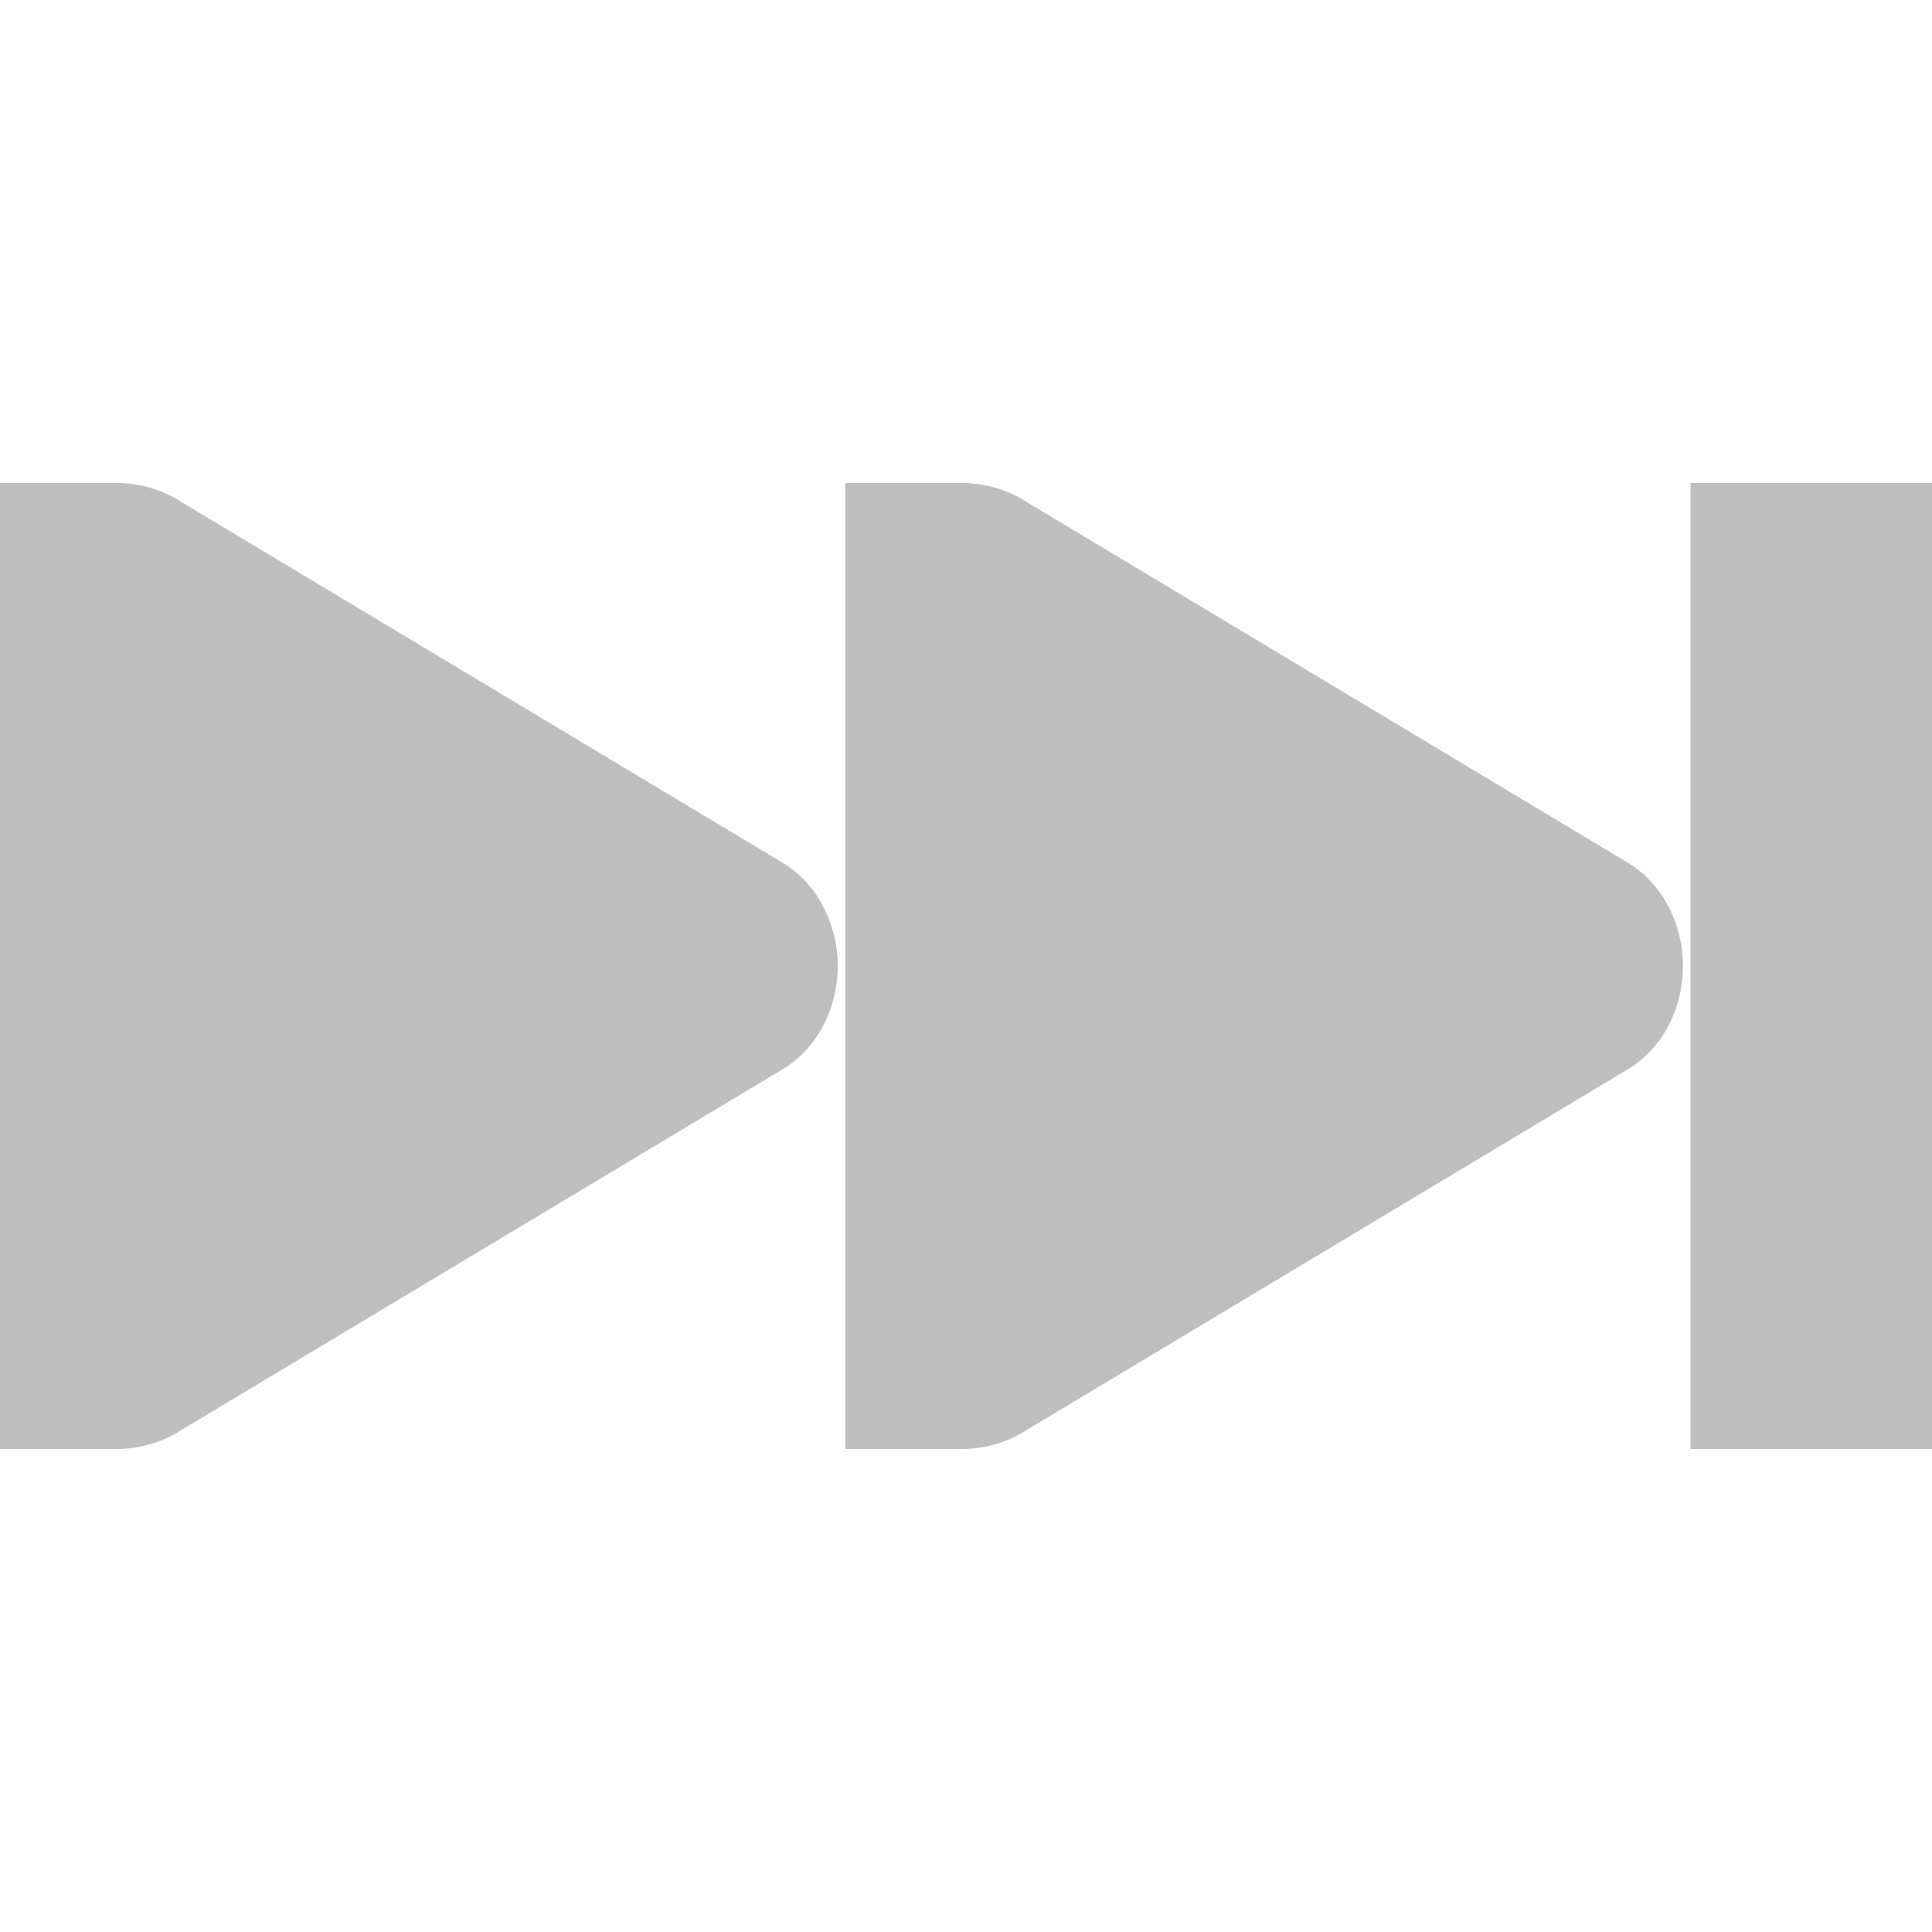
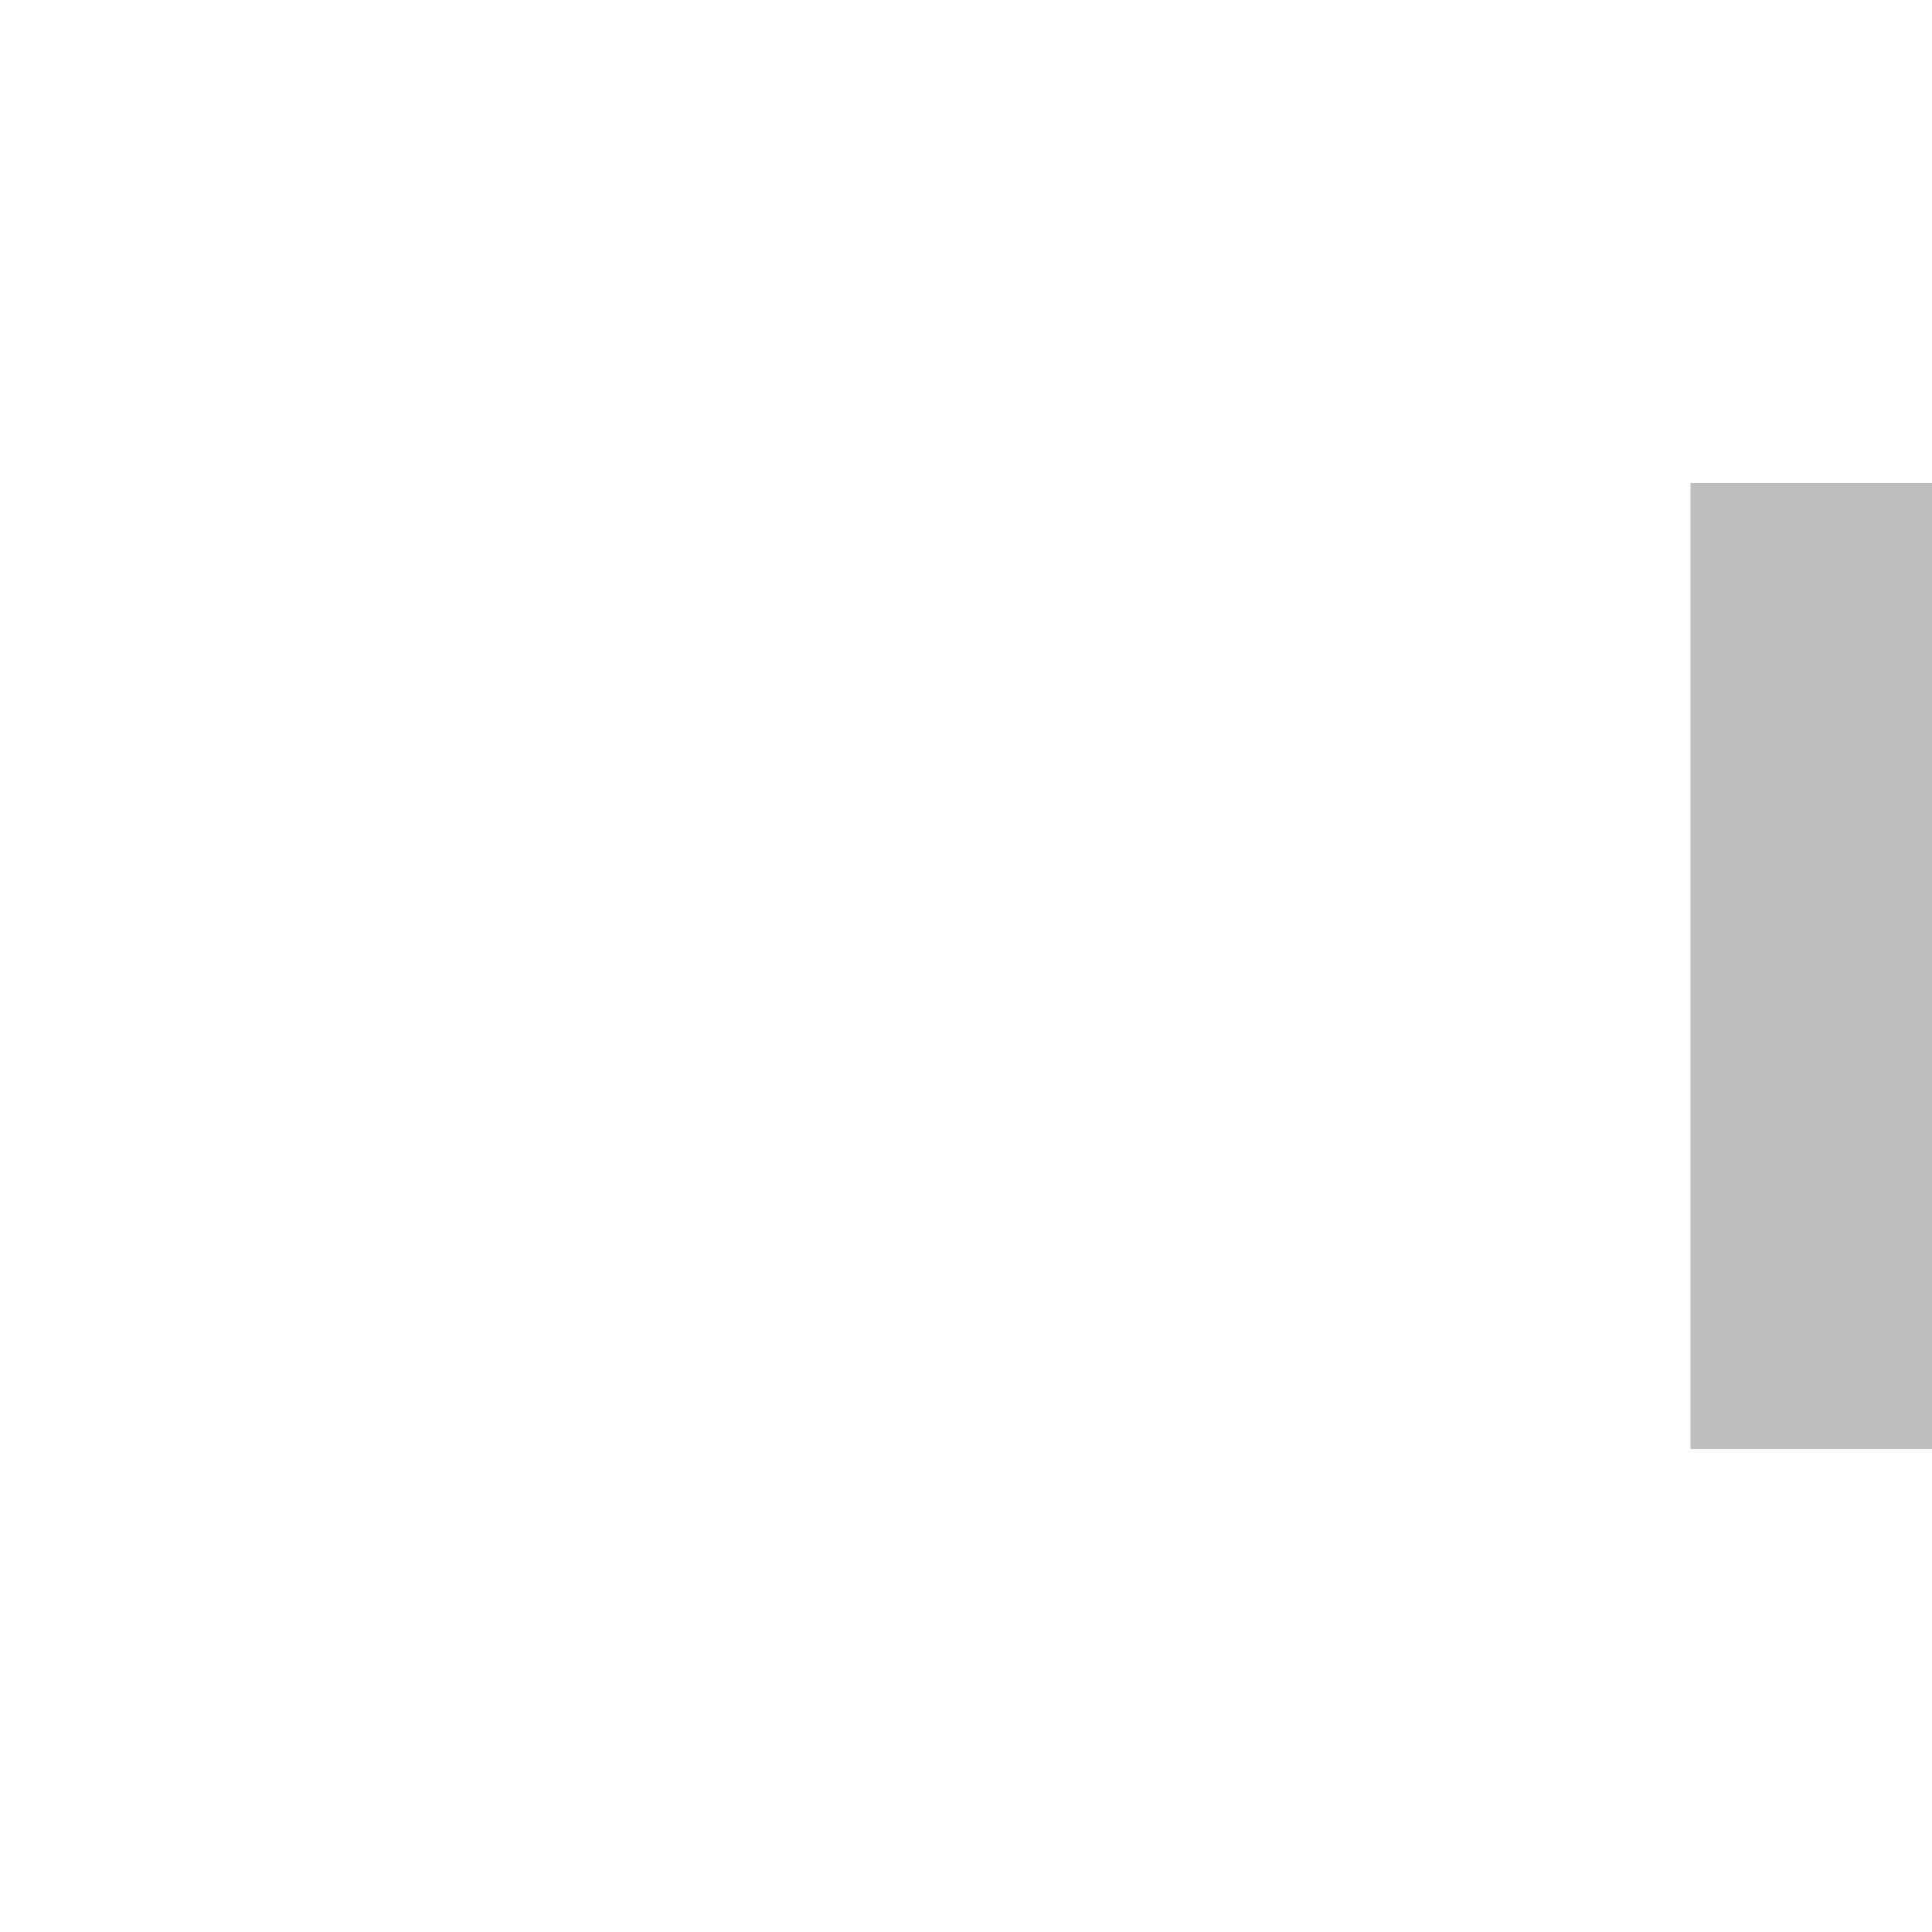
<svg xmlns="http://www.w3.org/2000/svg" id="svg7384" height="16" width="16" version="1.1">
  <title id="title9167">Gnome Symbolic Icon Theme</title>
  <g id="layer12" transform="translate(-320 -606)">
    <g id="use43029" transform="translate(240 119)">
      <g id="g4395" transform="translate(60)">
-         <path id="path4397" style="block-progression:tb;text-indent:0;color:#000000;text-transform:none;fill:#bebebe" d="m55 610c-0.177 0.008-0.351 0.059-0.5 0.156l-5 3c-0.282 0.18-0.438 0.512-0.438 0.844s0.155 0.664 0.438 0.844l5 3c0.149 0.097 0.323 0.148 0.5 0.156h0.156 0.844v-8h-0.844z" transform="matrix(-1 0 0 1 76 -119)" />
        <path id="path4399" style="block-progression:tb;text-indent:0;color:#000000;text-transform:none;fill:#bebebe" d="m34 491v8h2v-8z" />
-         <path id="path4401" style="block-progression:tb;text-indent:0;color:#000000;text-transform:none;fill:#bebebe" d="m28 491c0.177 0.008 0.351 0.059 0.5 0.156l5 3c0.282 0.18 0.438 0.512 0.438 0.844s-0.155 0.664-0.438 0.844l-5 3c-0.149 0.097-0.323 0.148-0.5 0.156h-0.156-0.844v-8h0.844z" />
      </g>
    </g>
  </g>
</svg>